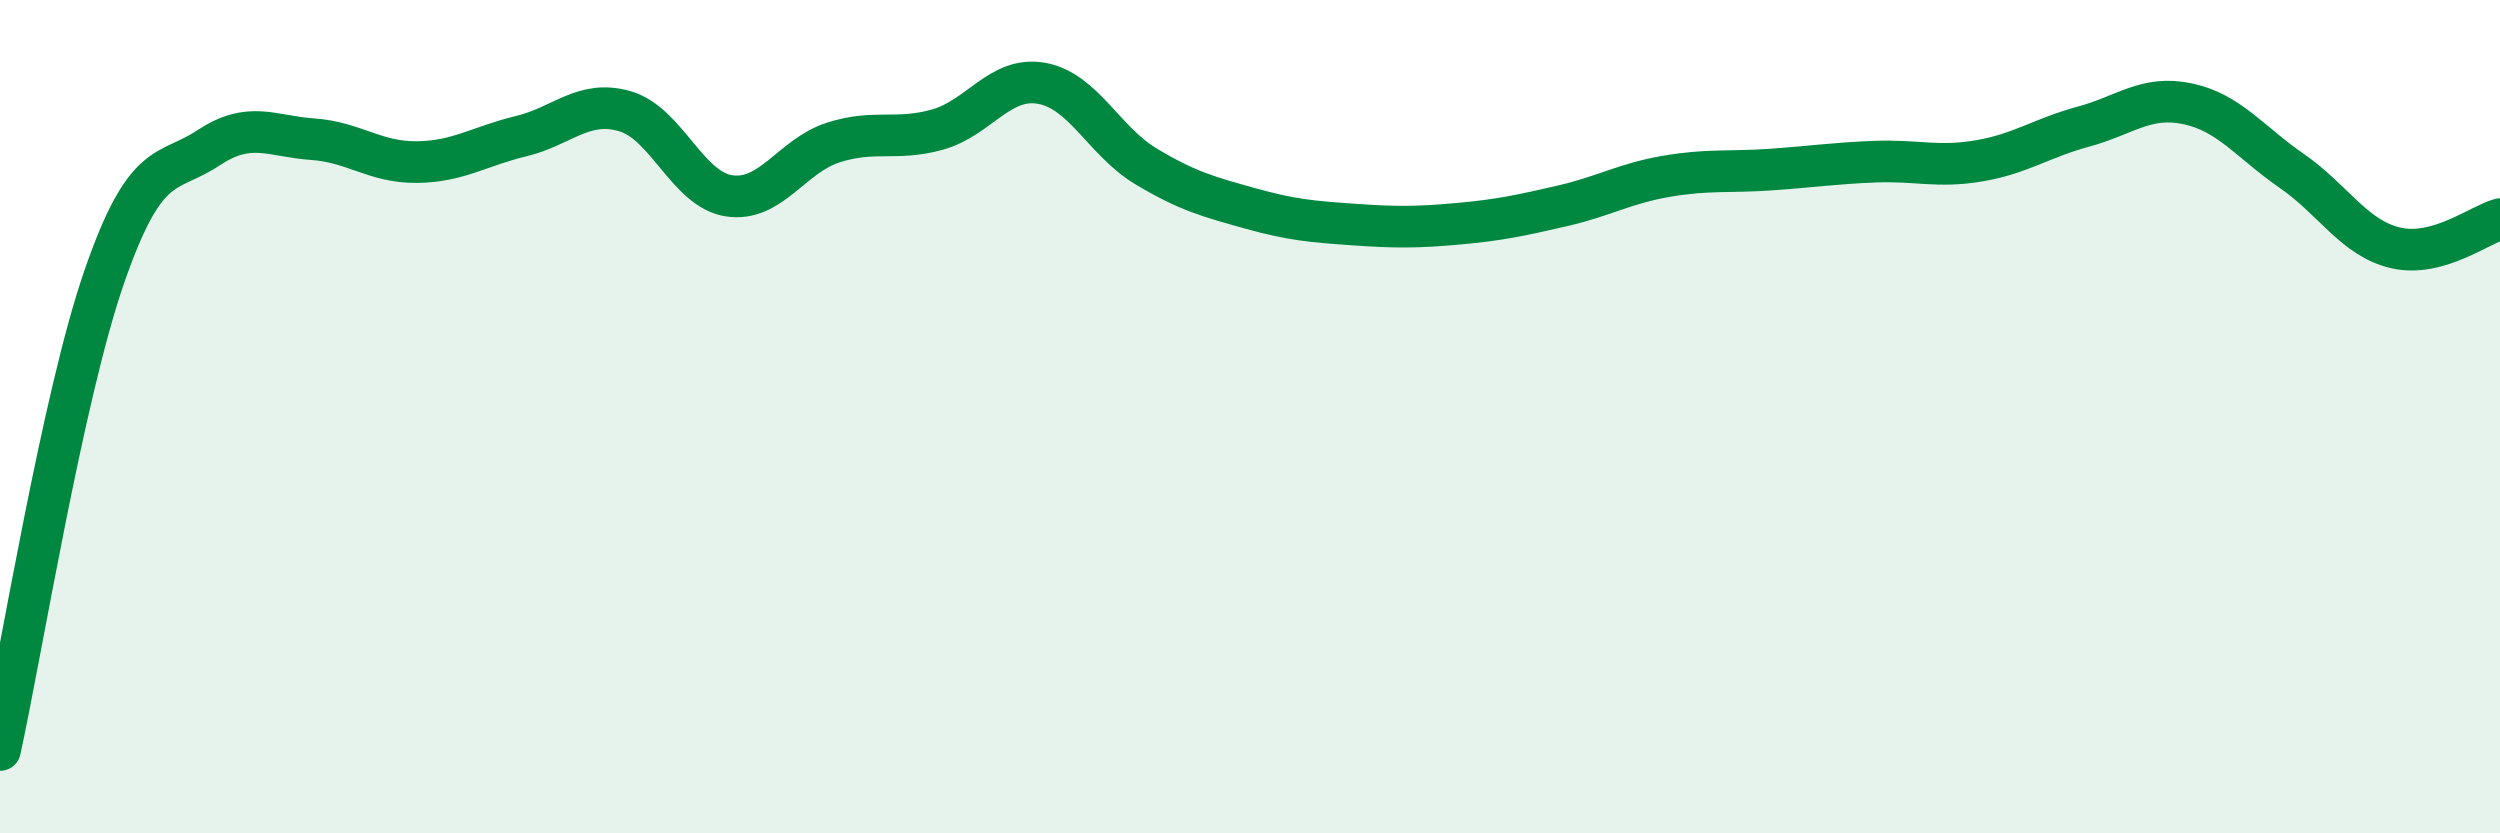
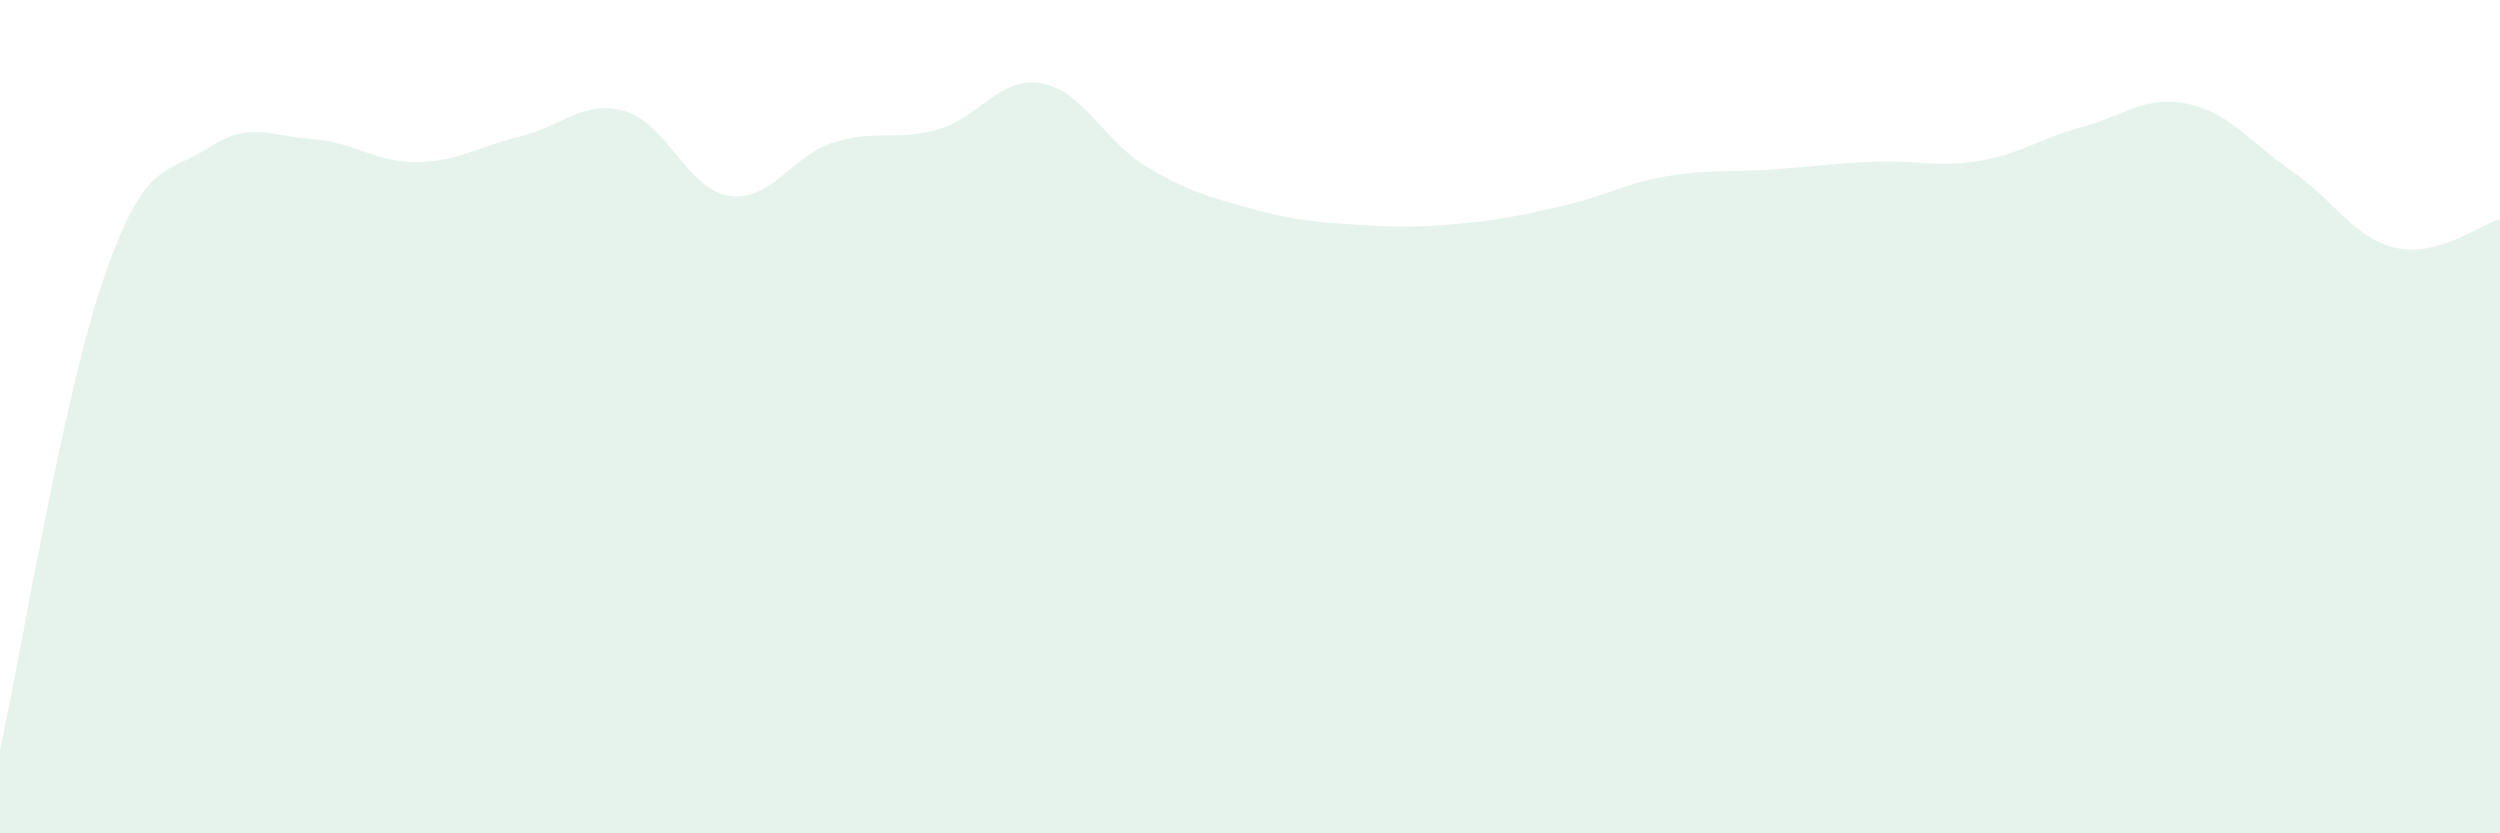
<svg xmlns="http://www.w3.org/2000/svg" width="60" height="20" viewBox="0 0 60 20">
  <path d="M 0,18 C 0.5,15.73 1.5,9.54 2.5,6.65 C 3.5,3.76 4,4.21 5,3.55 C 6,2.89 6.5,3.27 7.5,3.34 C 8.5,3.41 9,3.9 10,3.89 C 11,3.88 11.5,3.51 12.5,3.27 C 13.5,3.03 14,2.38 15,2.67 C 16,2.96 16.5,4.55 17.5,4.7 C 18.5,4.85 19,3.74 20,3.42 C 21,3.1 21.5,3.39 22.5,3.11 C 23.5,2.83 24,1.82 25,2 C 26,2.18 26.5,3.39 27.5,3.99 C 28.5,4.59 29,4.72 30,5 C 31,5.28 31.5,5.32 32.5,5.39 C 33.5,5.46 34,5.46 35,5.37 C 36,5.28 36.5,5.17 37.5,4.94 C 38.5,4.71 39,4.4 40,4.23 C 41,4.06 41.5,4.14 42.5,4.07 C 43.5,4 44,3.92 45,3.88 C 46,3.84 46.5,4.03 47.5,3.86 C 48.5,3.69 49,3.31 50,3.04 C 51,2.77 51.5,2.28 52.5,2.49 C 53.5,2.7 54,3.41 55,4.1 C 56,4.79 56.5,5.72 57.5,5.95 C 58.5,6.18 59.5,5.4 60,5.26L60 20L0 20Z" fill="#008740" opacity="0.1" stroke-linecap="round" stroke-linejoin="round" />
-   <path d="M 0,18 C 0.5,15.73 1.5,9.54 2.5,6.65 C 3.5,3.76 4,4.21 5,3.55 C 6,2.89 6.5,3.27 7.5,3.34 C 8.5,3.41 9,3.9 10,3.89 C 11,3.88 11.5,3.51 12.5,3.27 C 13.5,3.03 14,2.38 15,2.67 C 16,2.96 16.5,4.55 17.5,4.7 C 18.5,4.85 19,3.74 20,3.42 C 21,3.1 21.5,3.39 22.5,3.11 C 23.5,2.83 24,1.82 25,2 C 26,2.18 26.5,3.39 27.5,3.99 C 28.5,4.59 29,4.72 30,5 C 31,5.28 31.5,5.32 32.5,5.39 C 33.5,5.46 34,5.46 35,5.37 C 36,5.28 36.5,5.17 37.5,4.94 C 38.5,4.71 39,4.4 40,4.23 C 41,4.06 41.5,4.14 42.5,4.07 C 43.5,4 44,3.92 45,3.88 C 46,3.84 46.5,4.03 47.5,3.86 C 48.5,3.69 49,3.31 50,3.04 C 51,2.77 51.5,2.28 52.5,2.49 C 53.5,2.7 54,3.41 55,4.1 C 56,4.79 56.5,5.72 57.5,5.95 C 58.5,6.18 59.5,5.4 60,5.26" stroke="#008740" stroke-width="1" fill="none" stroke-linecap="round" stroke-linejoin="round" />
</svg>